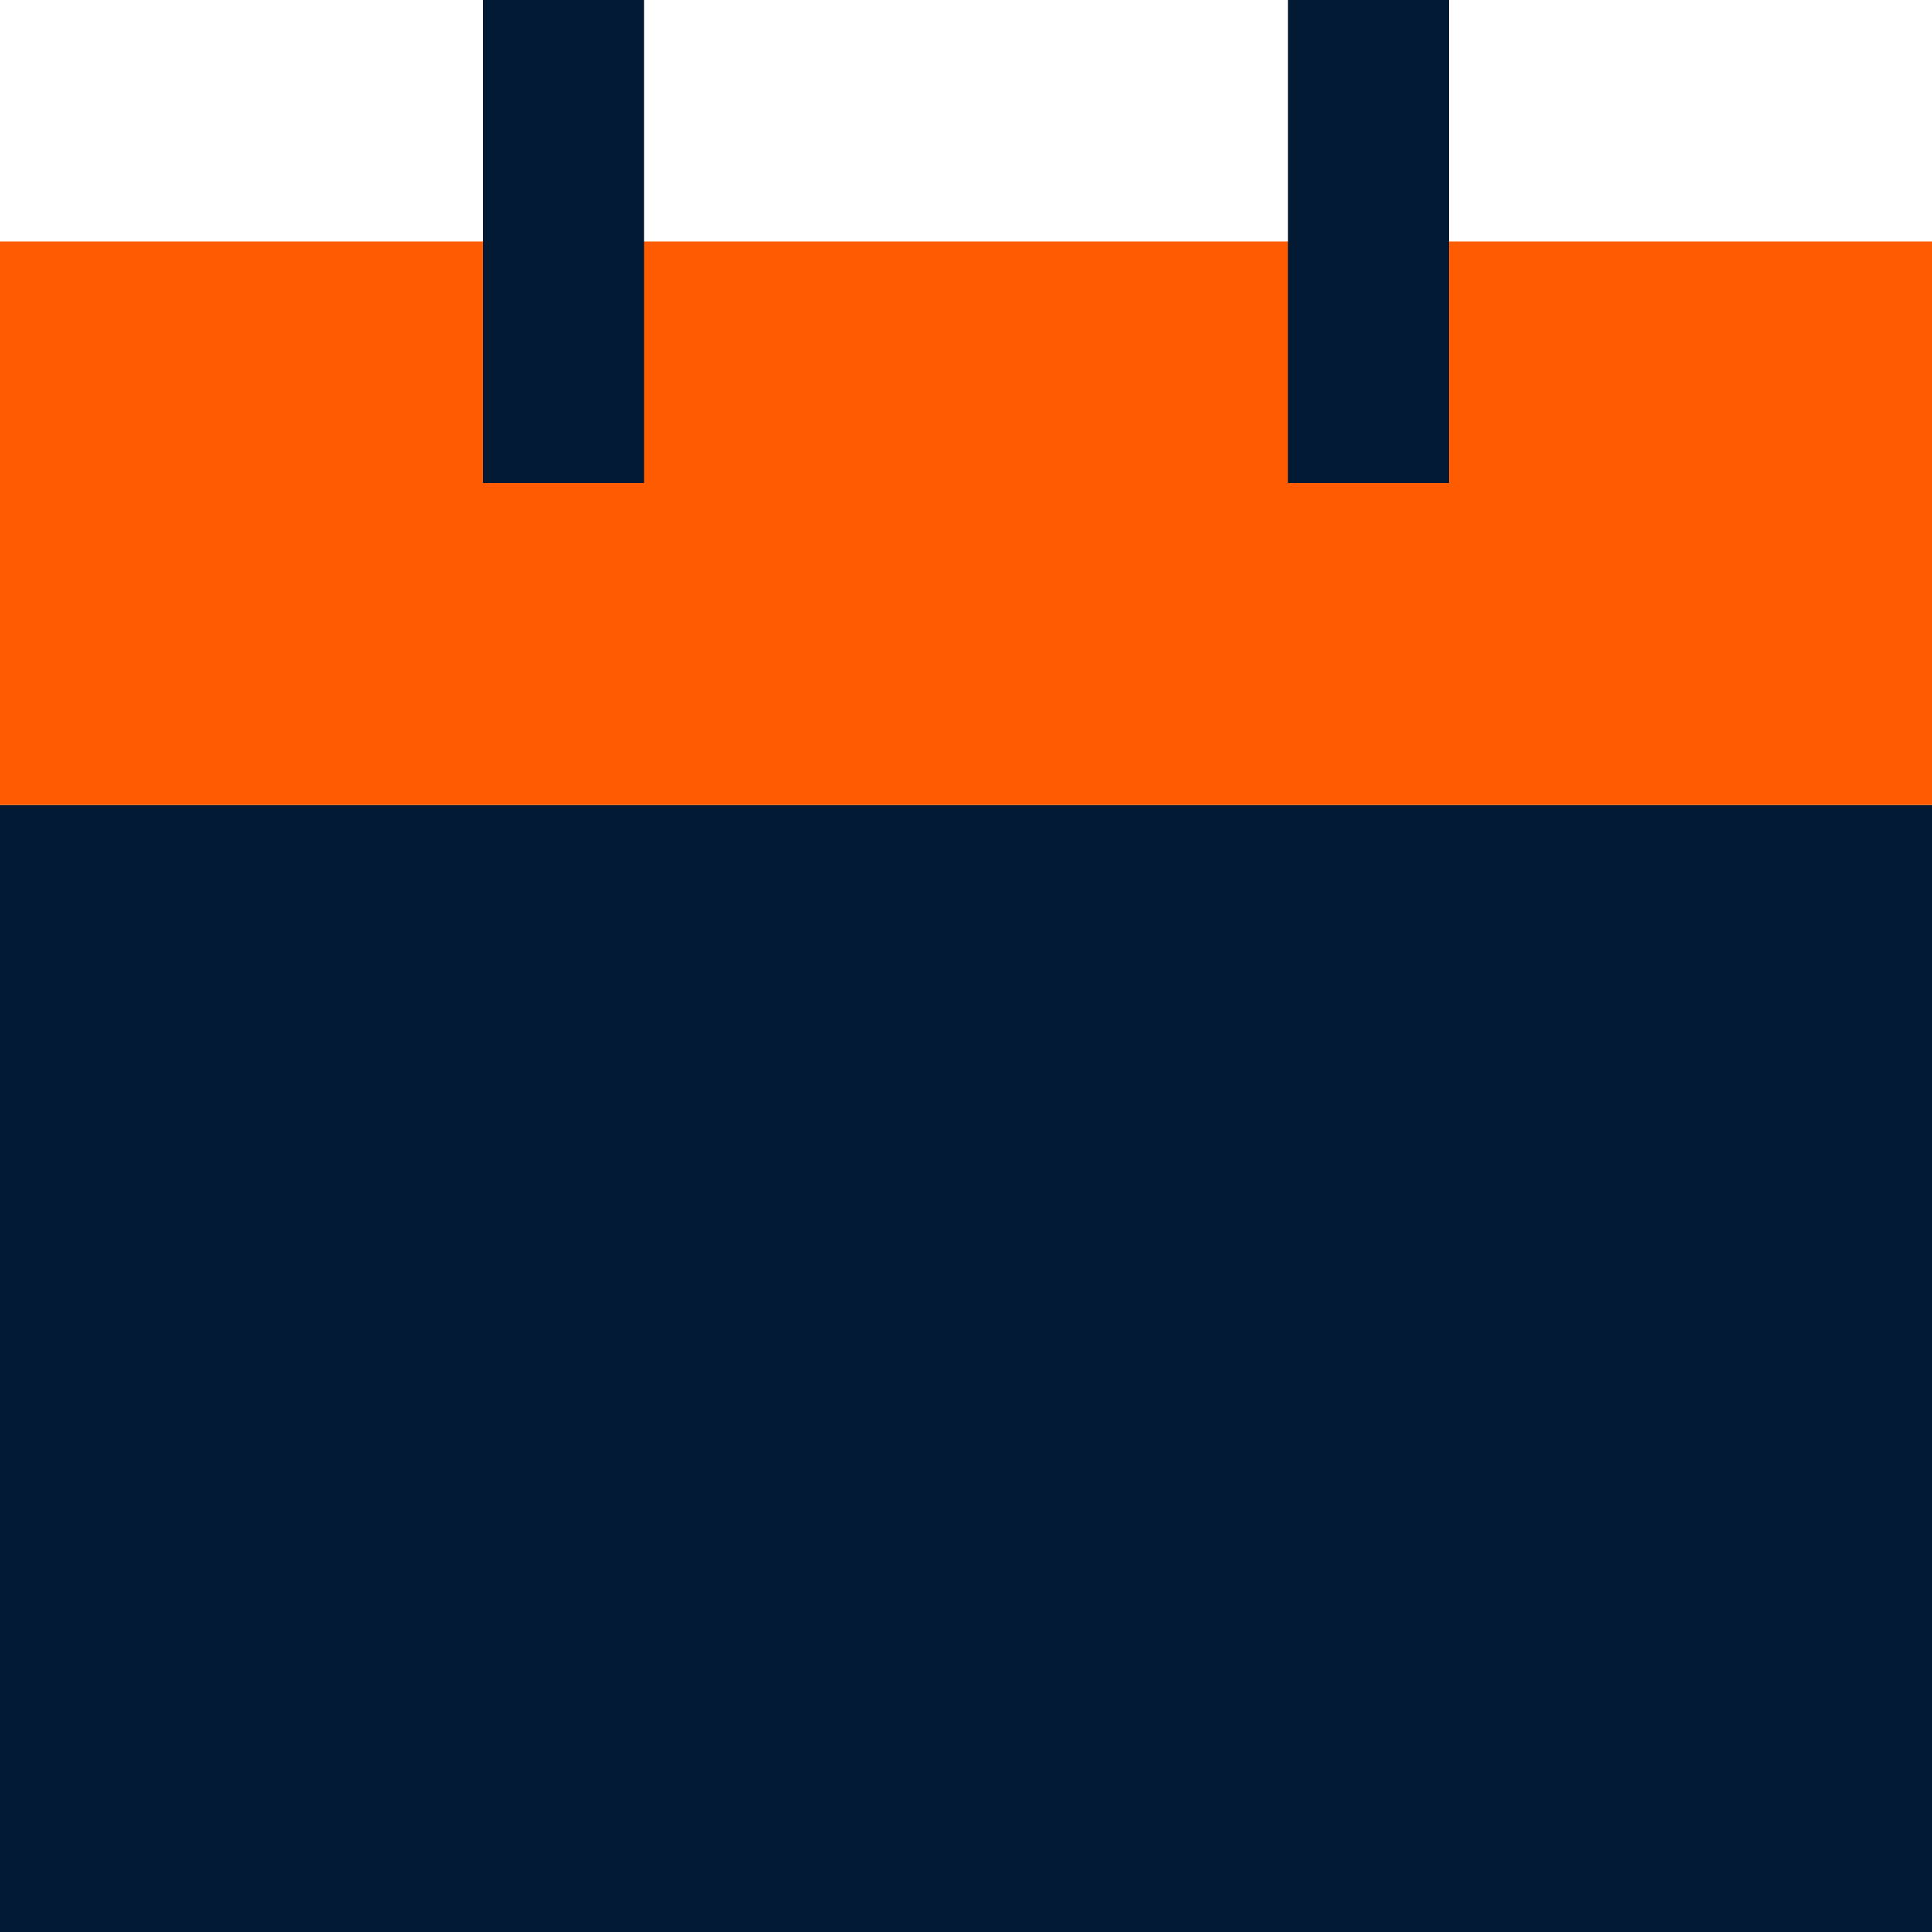
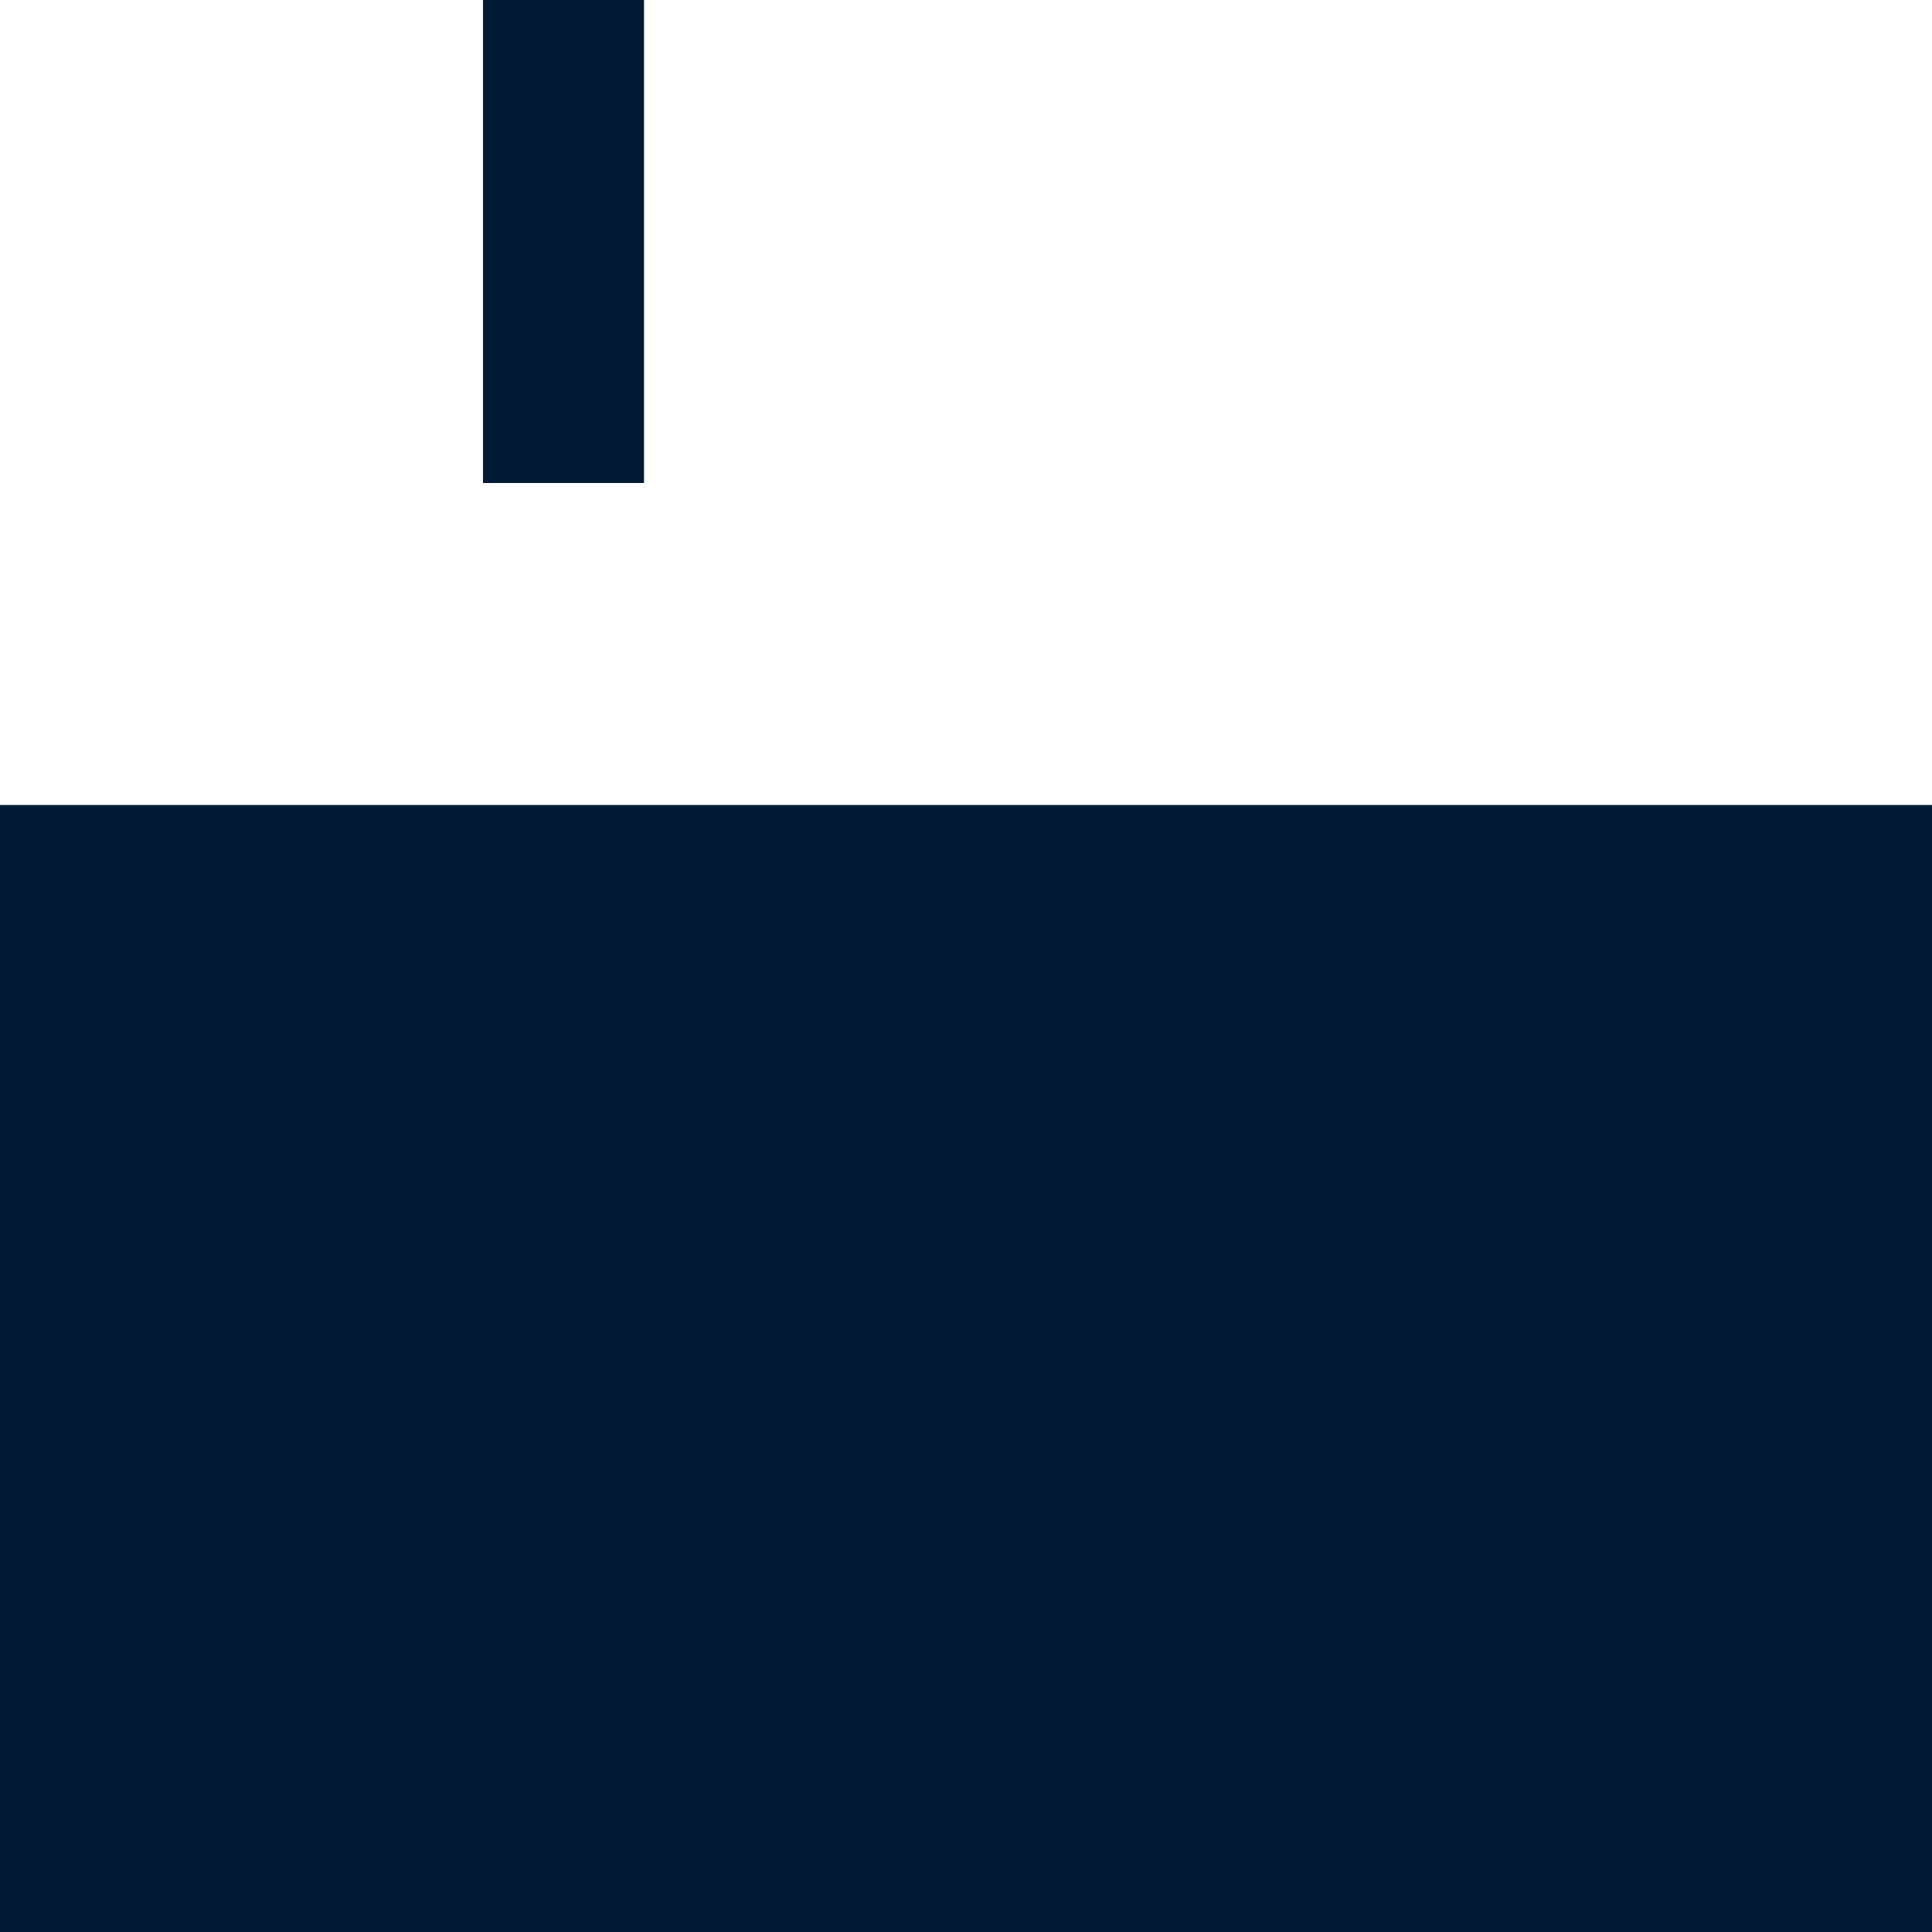
<svg xmlns="http://www.w3.org/2000/svg" width="32" height="32" viewBox="0 0 32 32" fill="none">
  <g id="ico Calendar">
    <path id="Exclude" d="M0 32V13.333H32V32H22.564H9.436H0Z" fill="#031A35" />
-     <path id="Exclude_2" d="M0 13.333V4H32V13.333H22.564H9.436H0Z" fill="#FF5B00" />
    <rect id="Rectangle 850" x="8" width="2.667" height="8" fill="#031A35" />
-     <rect id="Rectangle 851" x="21.333" width="2.667" height="8" fill="#031A35" />
  </g>
</svg>